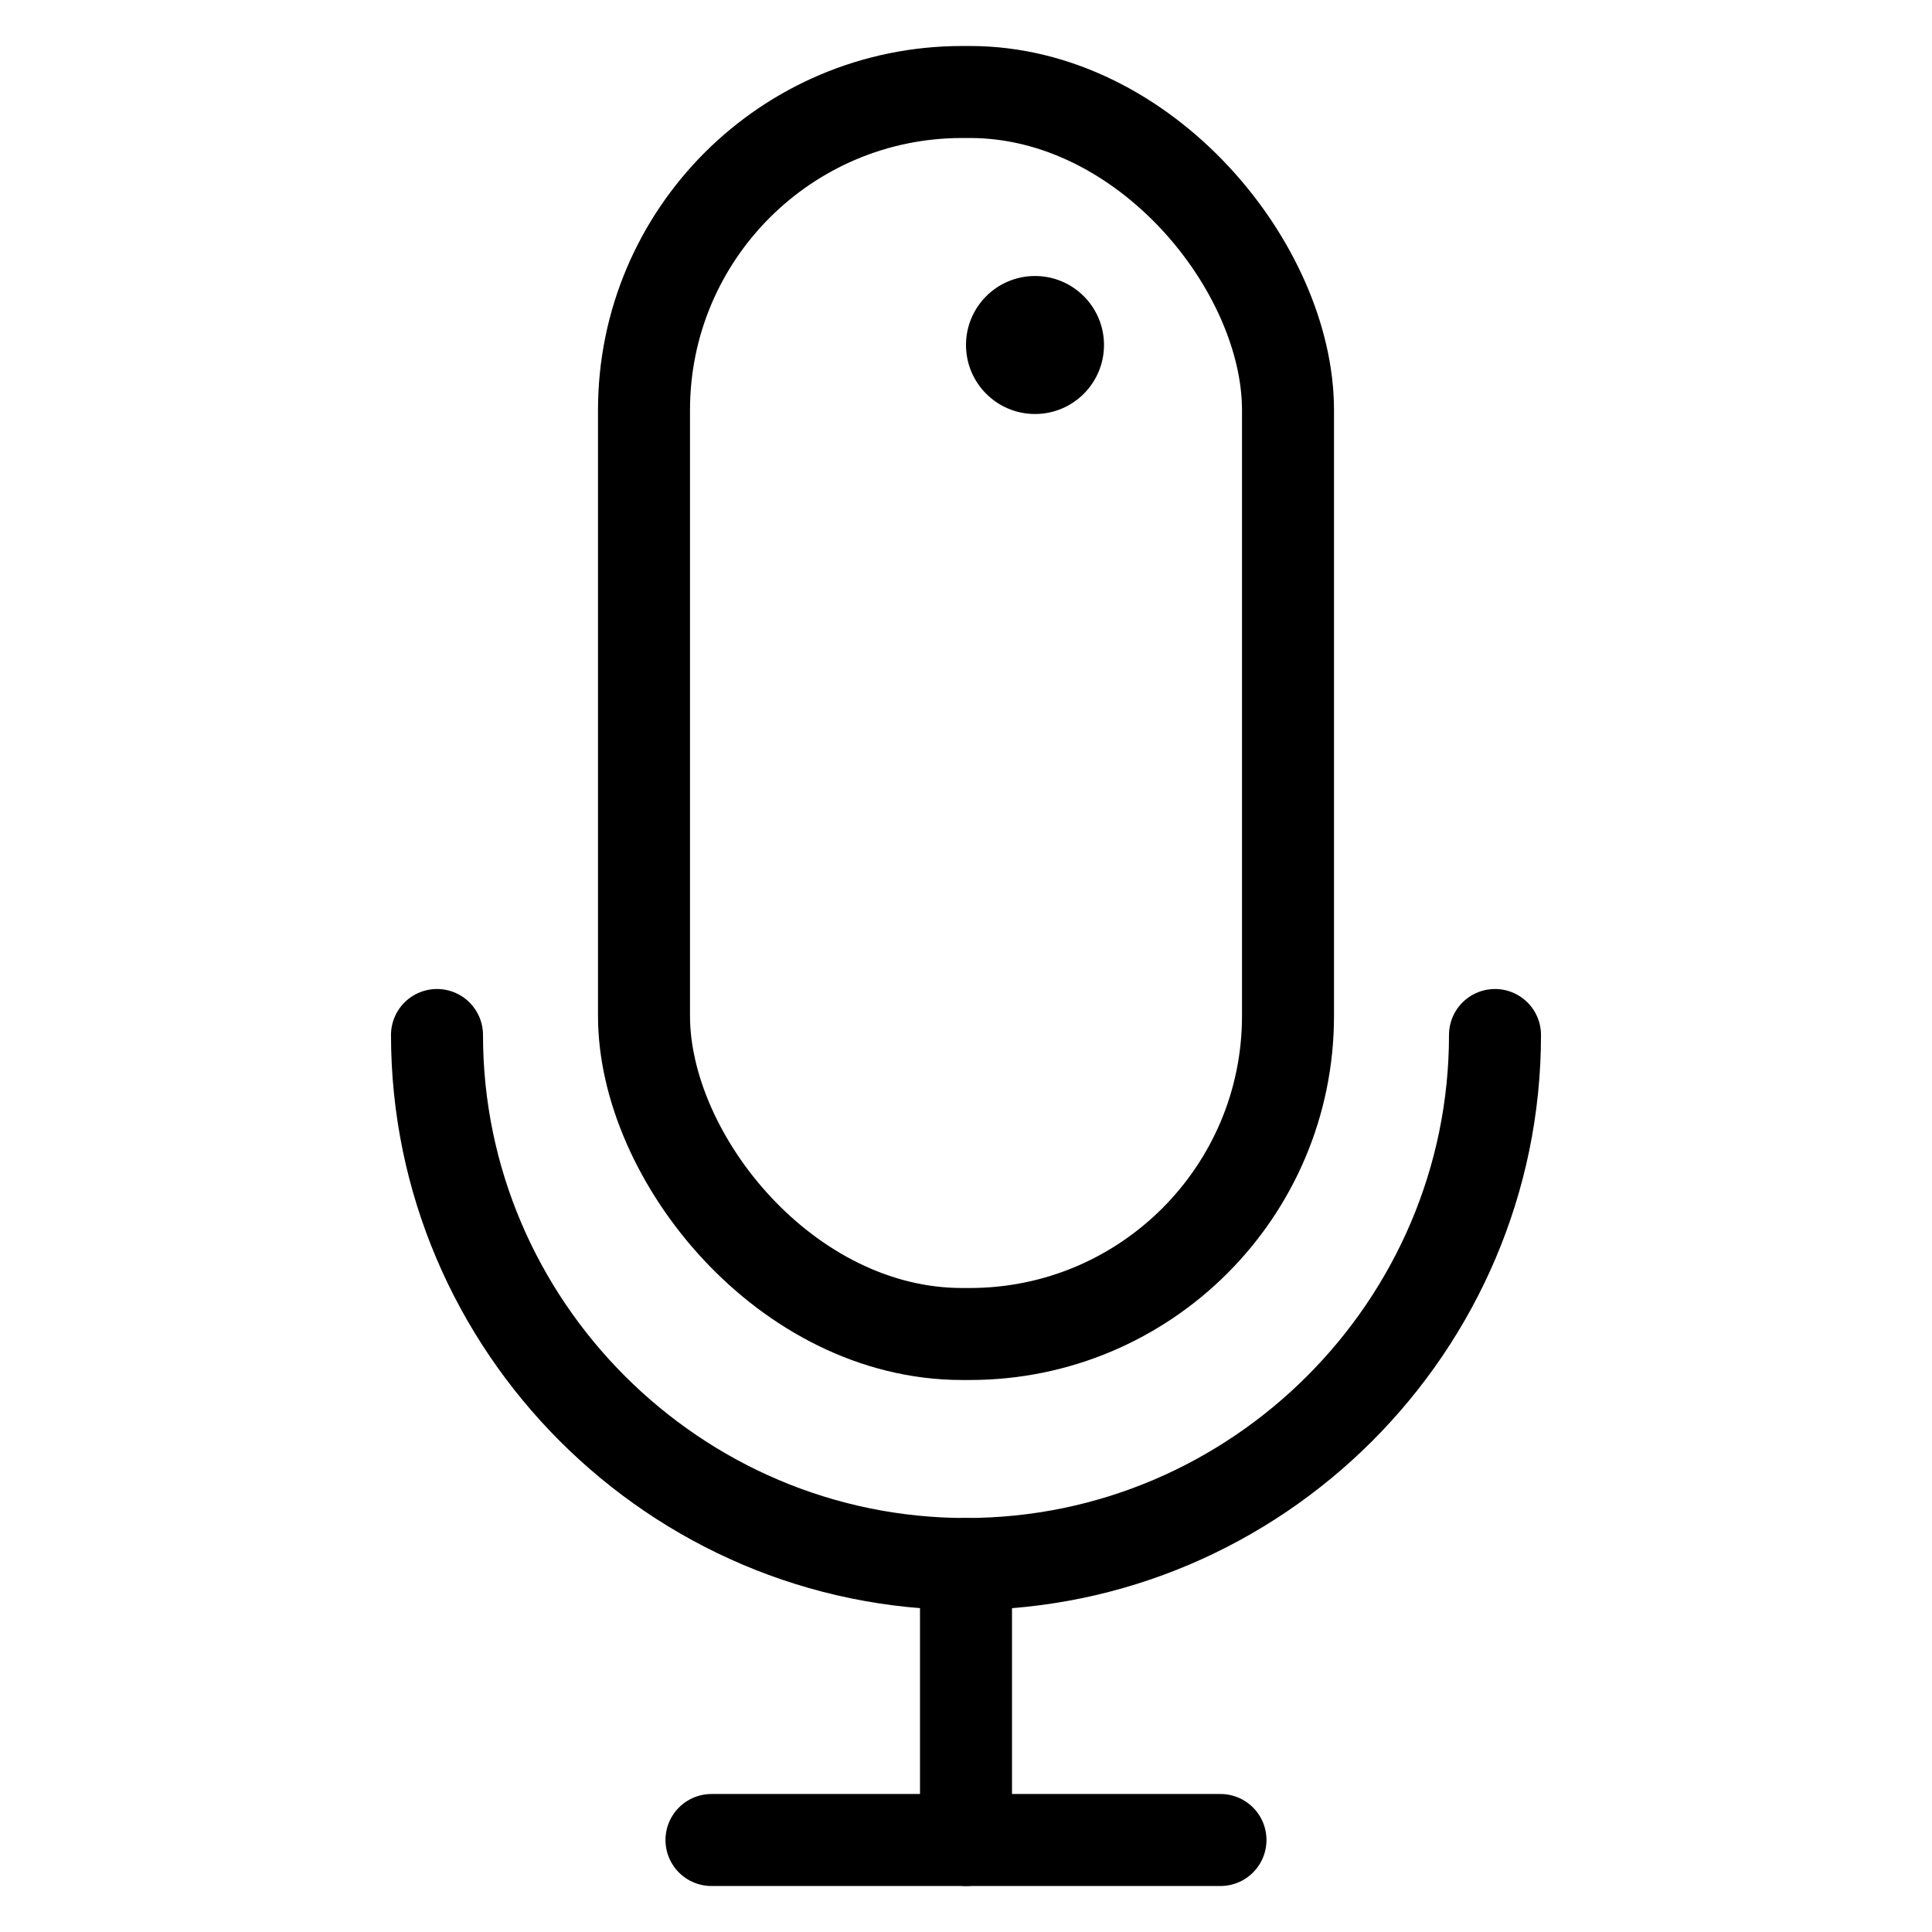
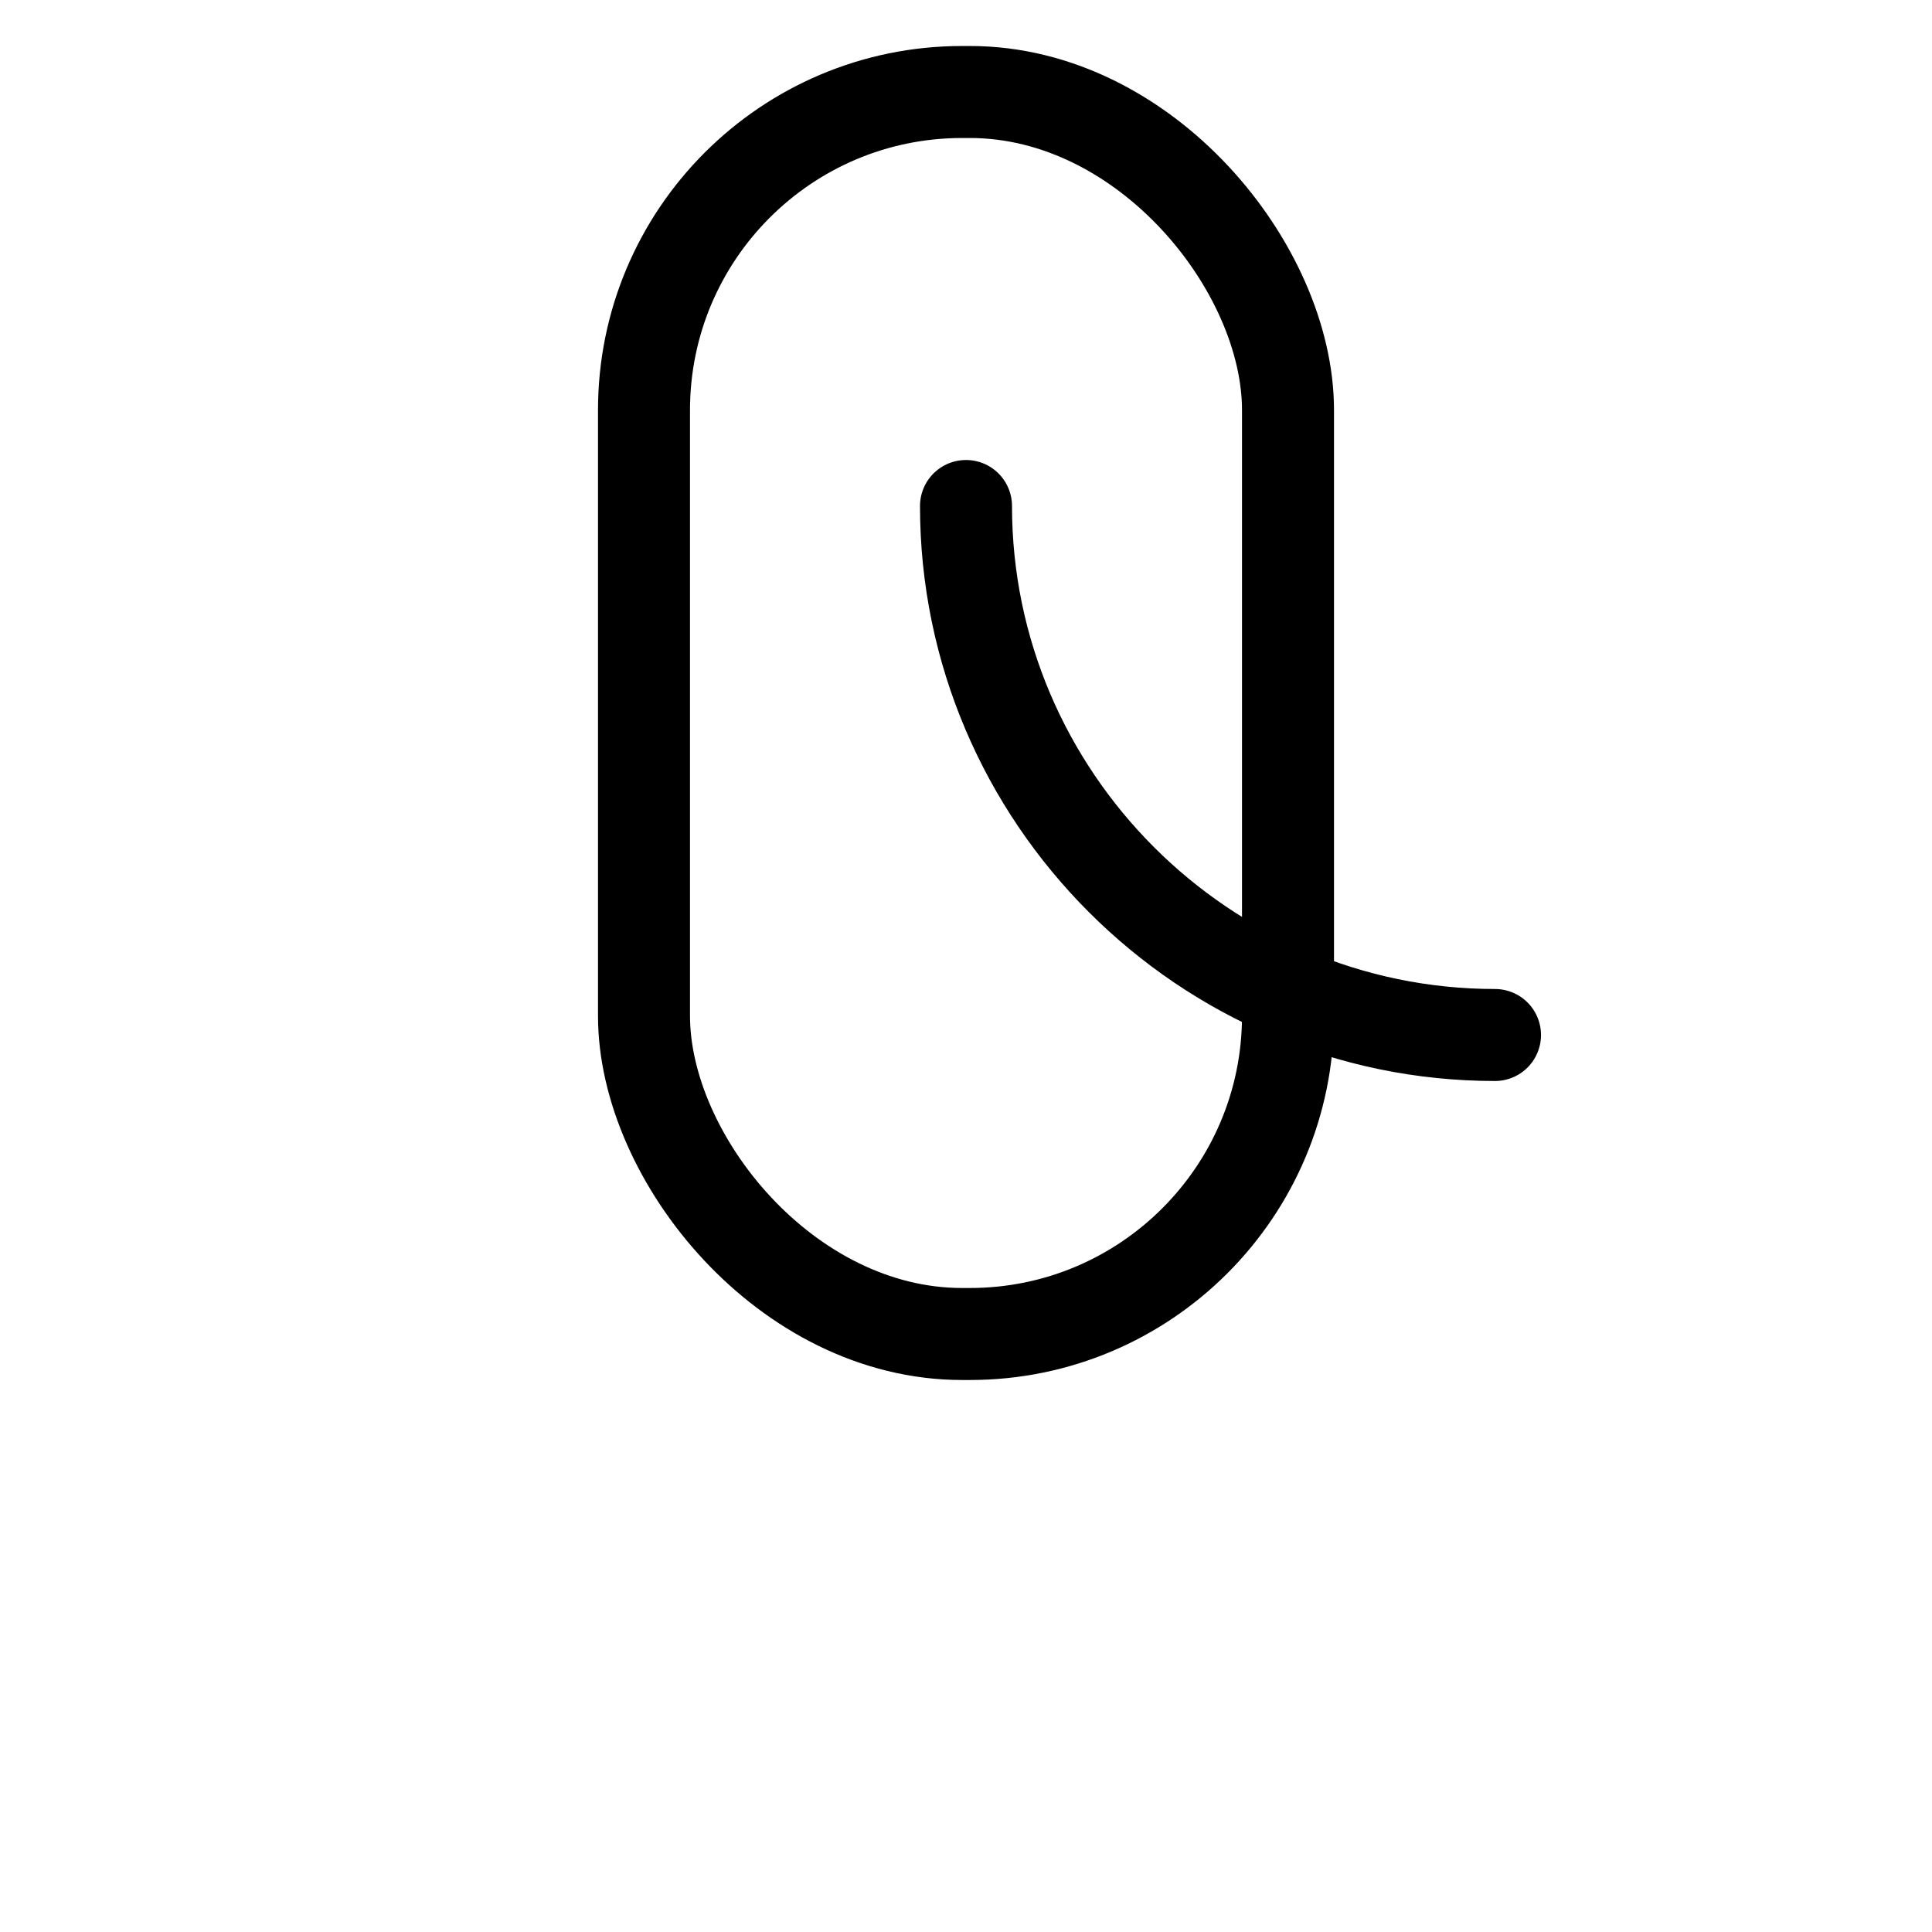
<svg xmlns="http://www.w3.org/2000/svg" id="stroke" width="42" height="42" viewBox="0 0 42 42">
  <defs>
    <style>
      .cls-1, .cls-2 {
        fill: none;
      }

      .cls-1, .cls-3 {
        stroke-width: 0px;
      }

      .cls-2 {
        stroke: #000;
        stroke-linecap: round;
        stroke-linejoin: round;
        stroke-width: 2px;
      }
    </style>
  </defs>
  <g>
-     <circle class="cls-3" cx="22.5" cy="7.5" r="1.5" />
-     <line class="cls-2" x1="26.532" y1="40" x2="15.467" y2="40" />
-     <line class="cls-2" x1="21" y1="34" x2="21" y2="40" />
-     <path class="cls-2" d="m32.5,22.5c0,6.325-5.175,11.5-11.5,11.5h0c-6.325,0-11.5-5.175-11.5-11.5" />
+     <path class="cls-2" d="m32.5,22.5h0c-6.325,0-11.5-5.175-11.5-11.5" />
    <rect class="cls-2" x="14" y="2" width="14" height="27" rx="6.916" ry="6.916" />
  </g>
-   <rect class="cls-1" width="42" height="42" />
</svg>